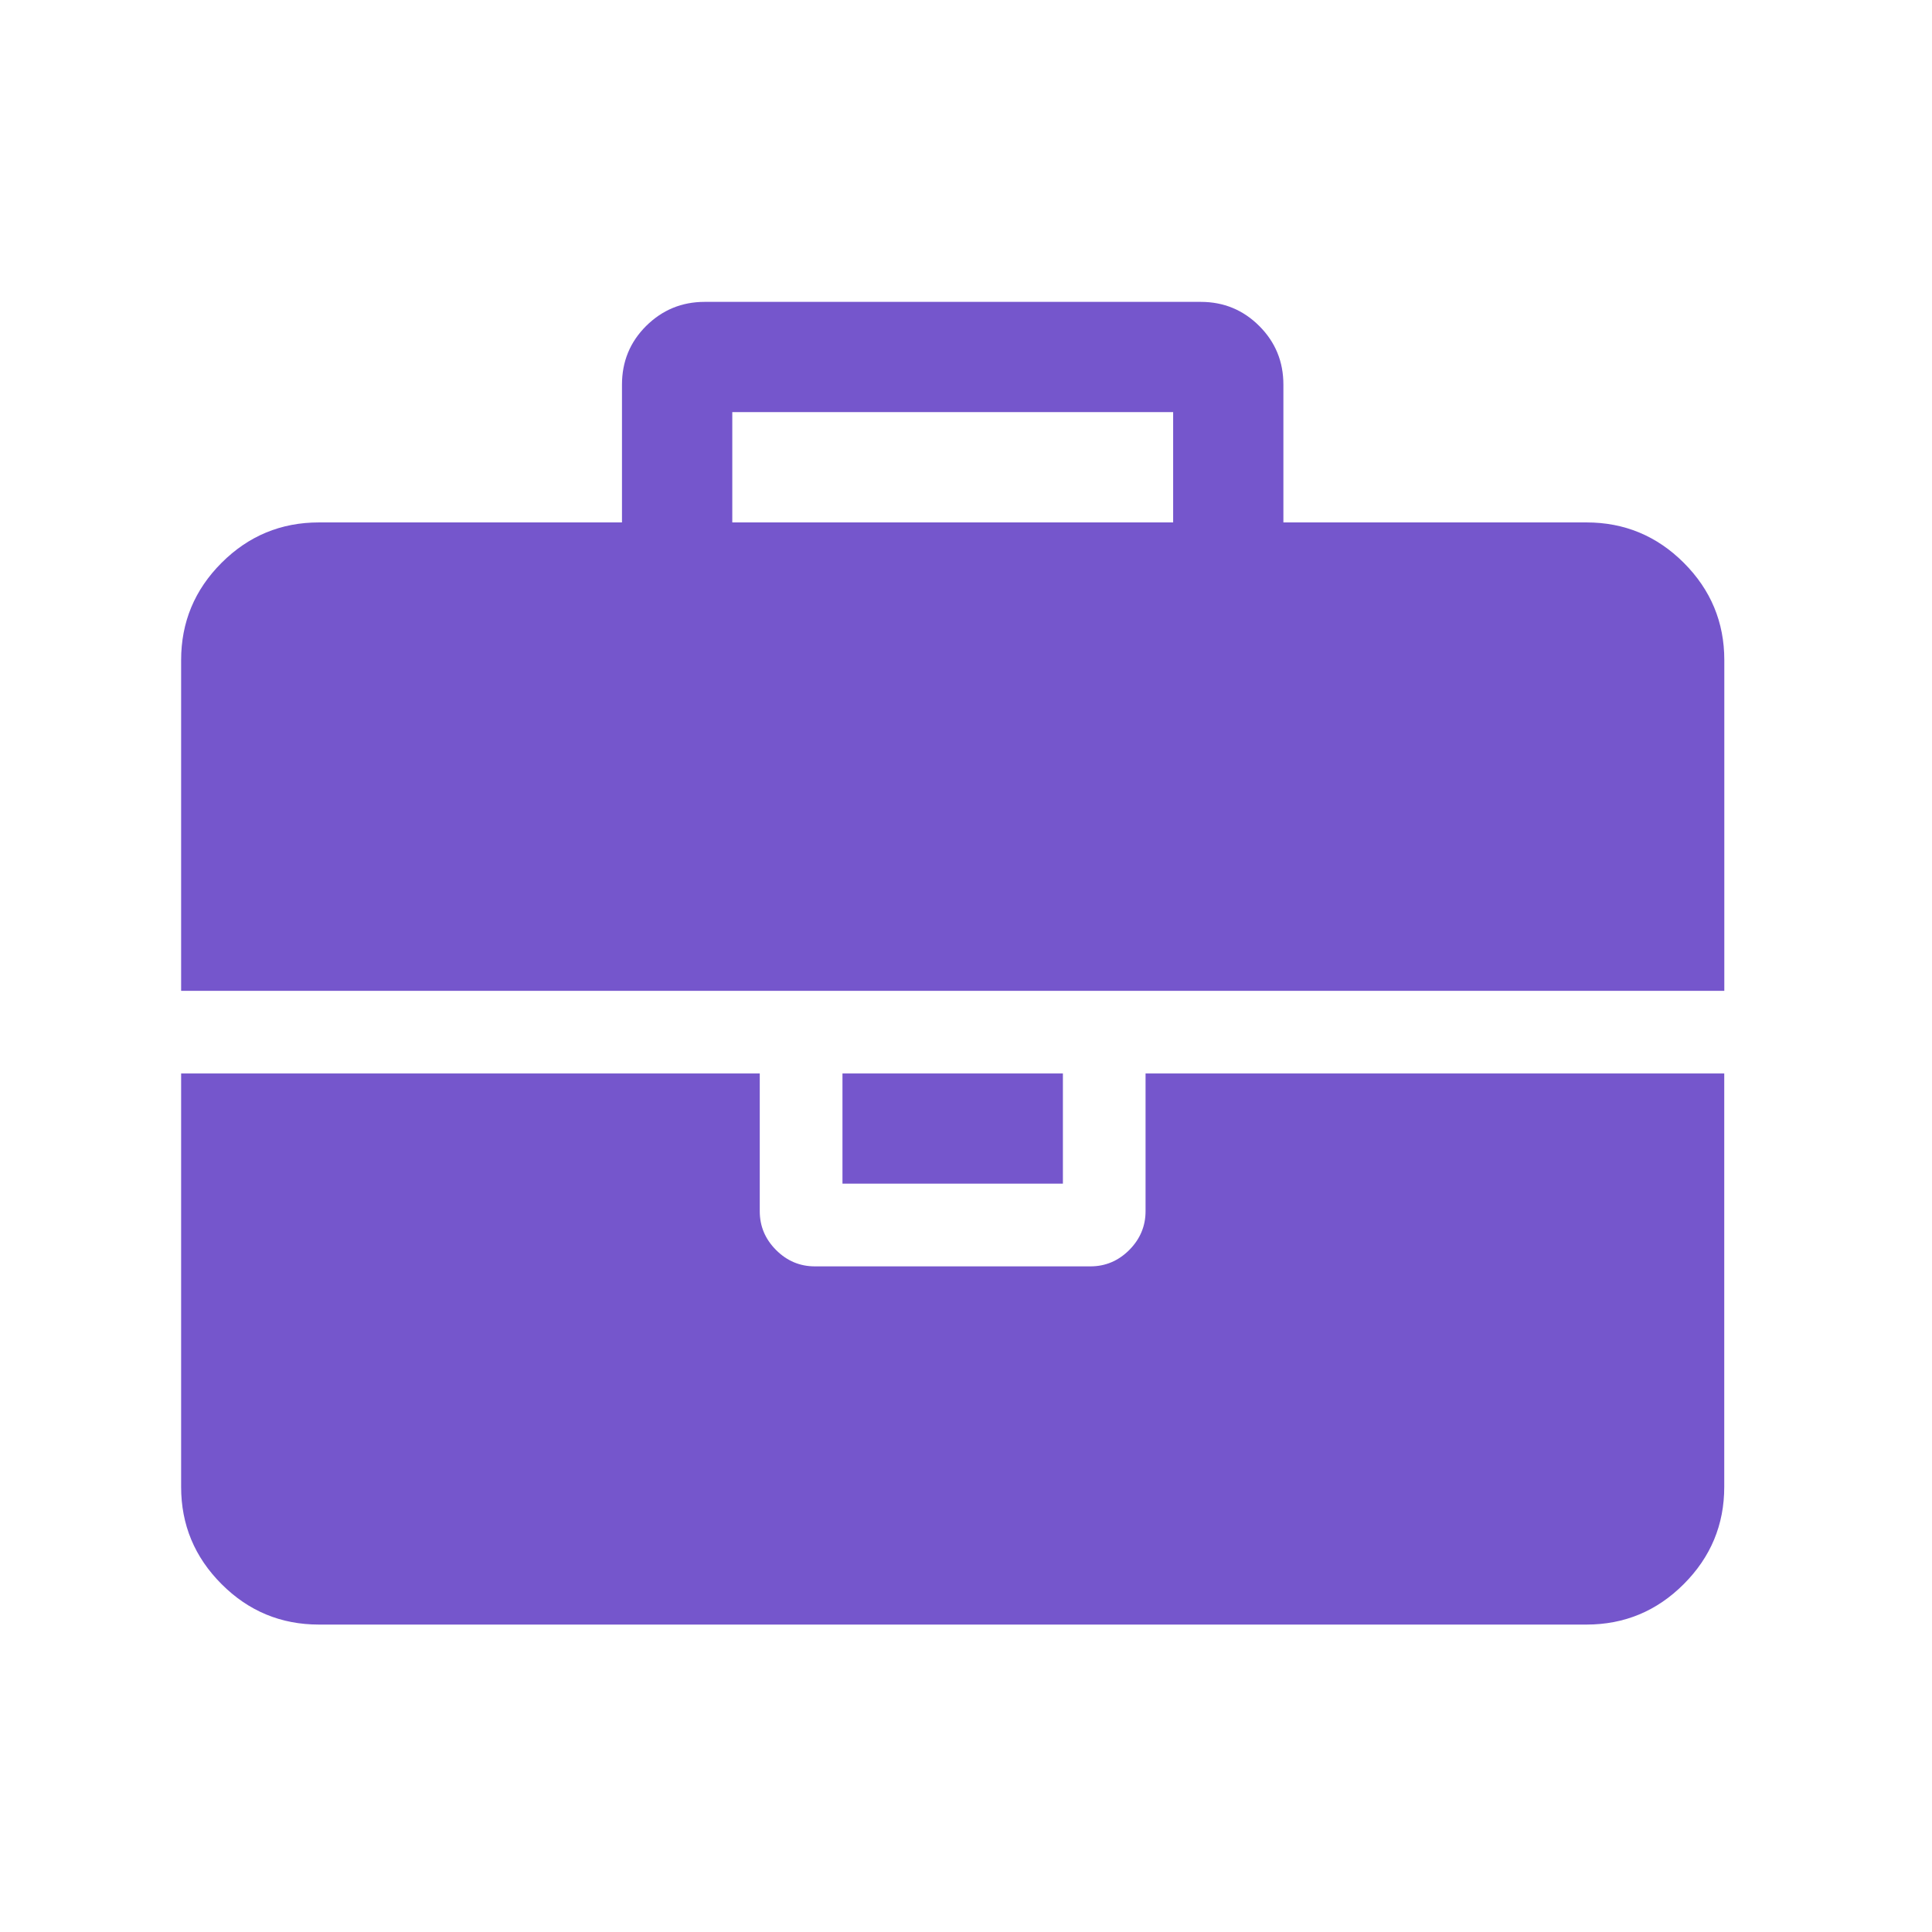
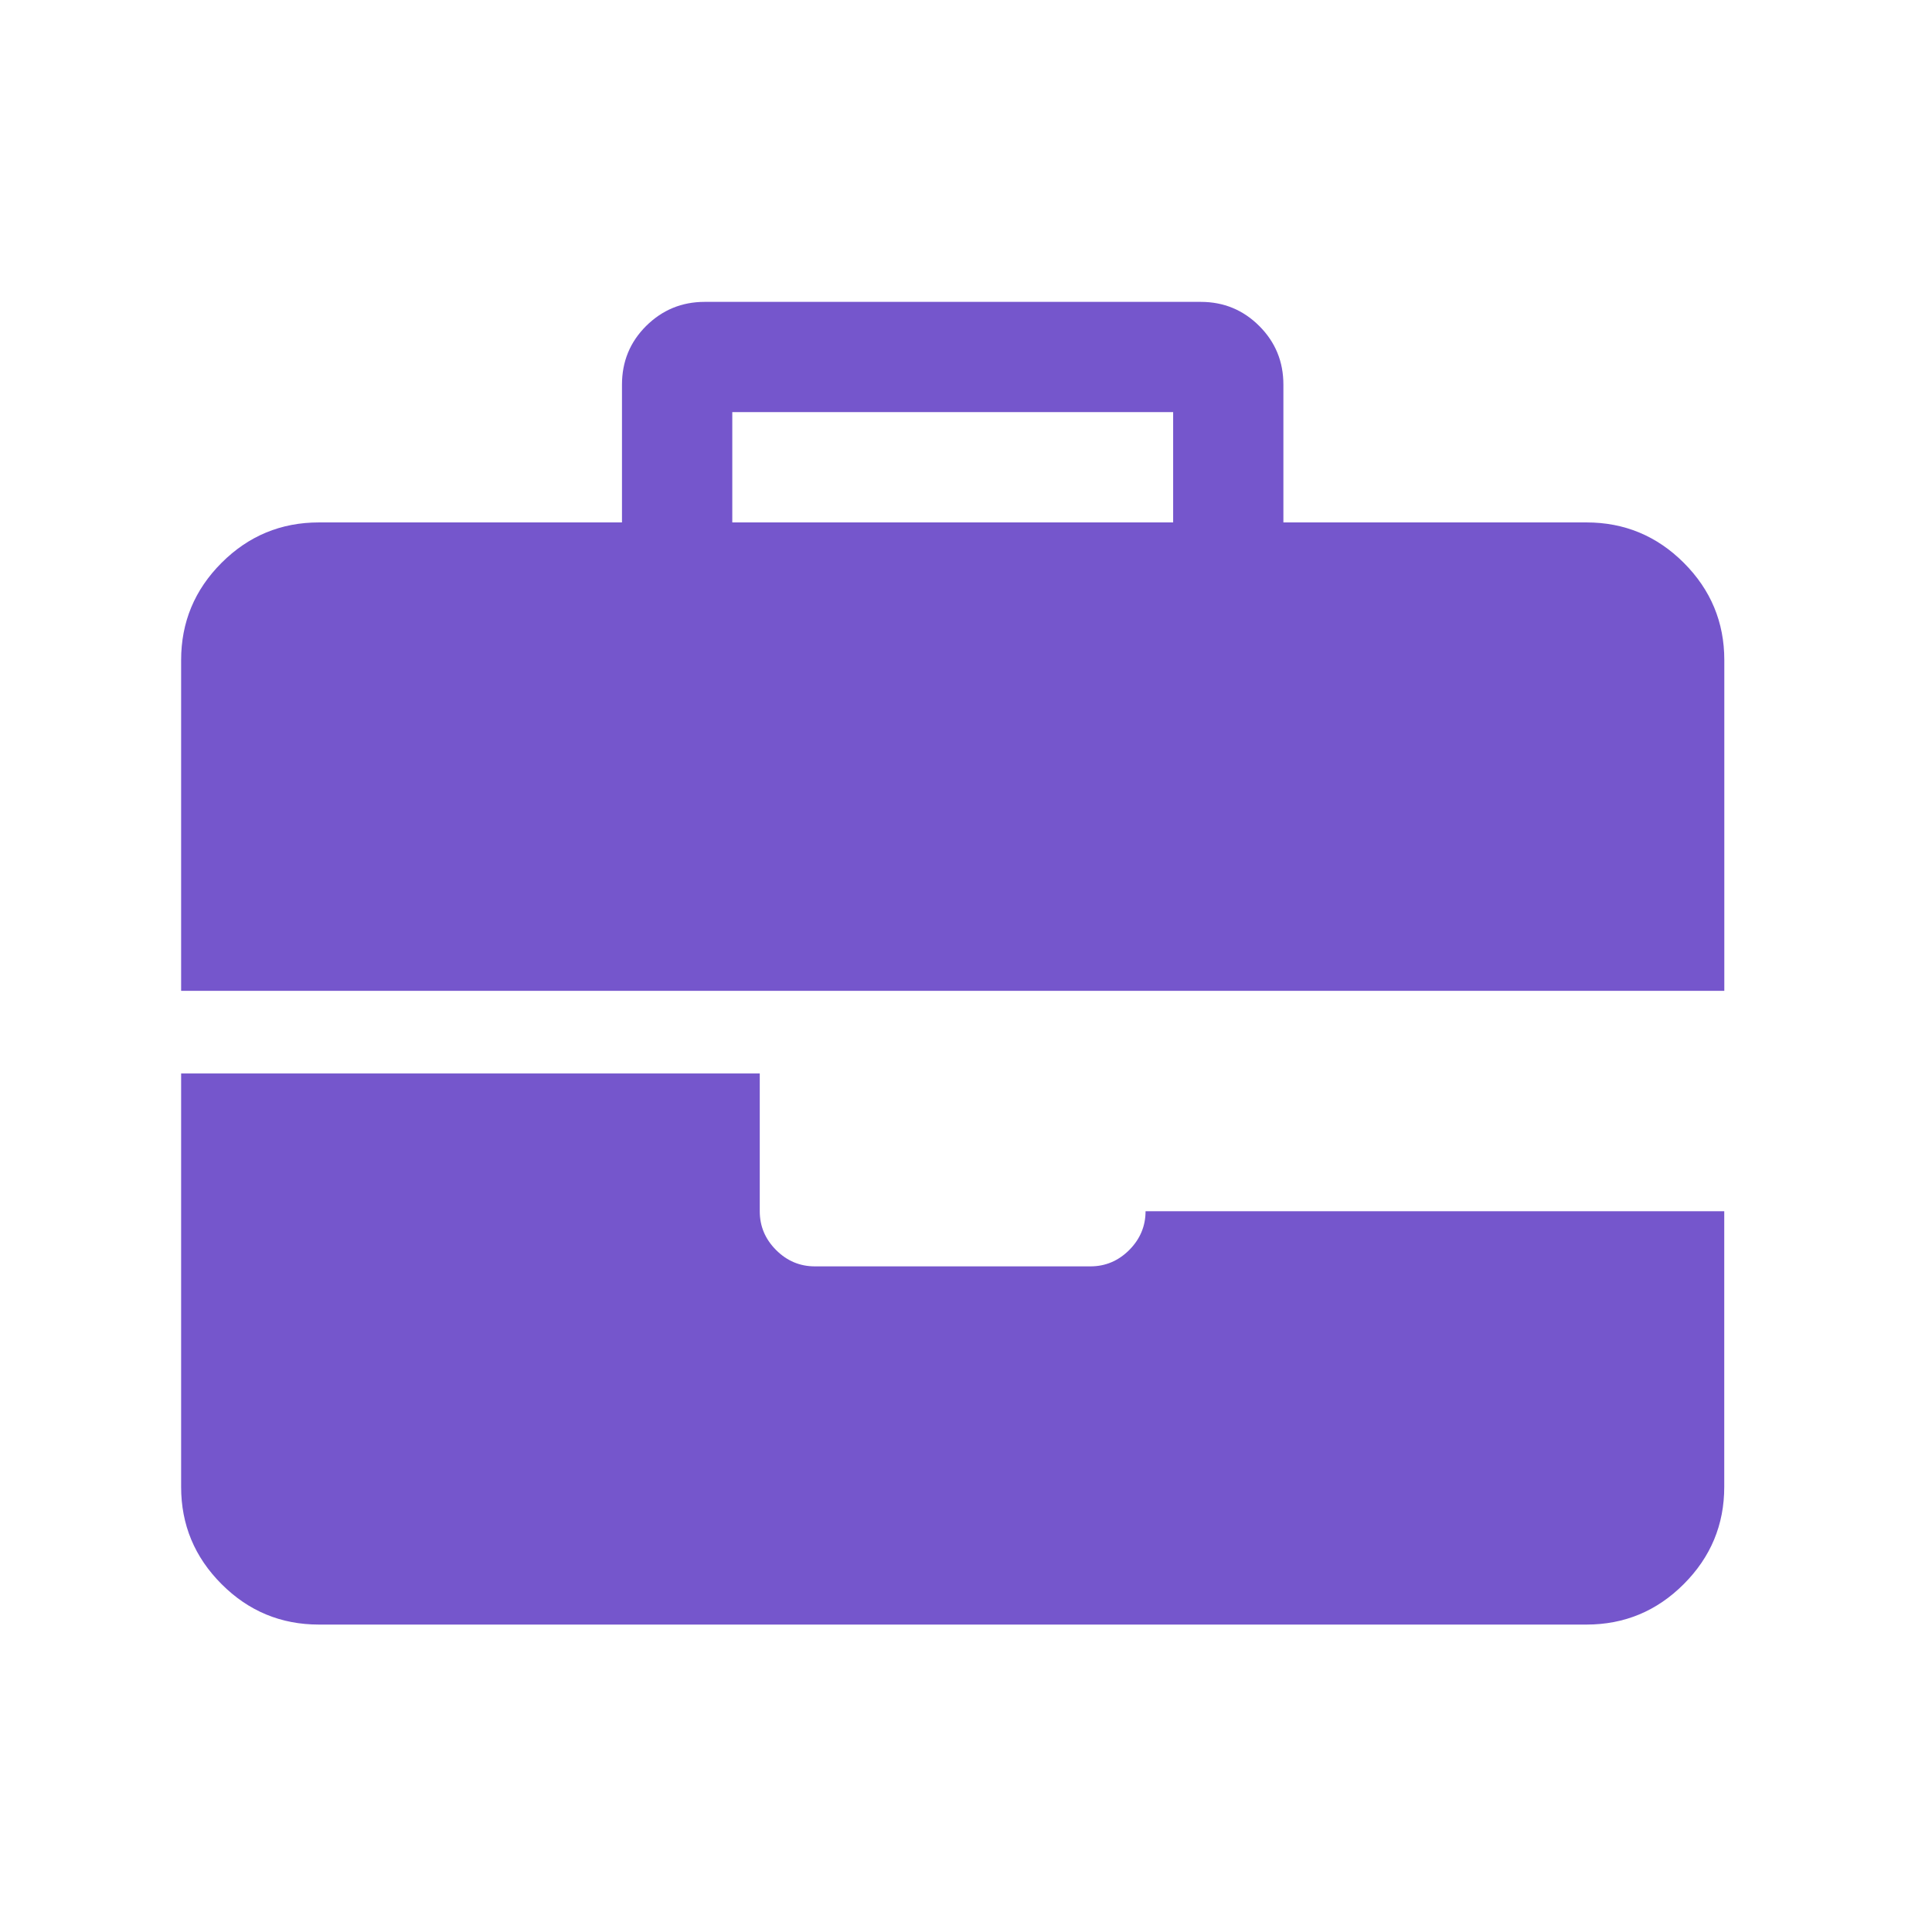
<svg xmlns="http://www.w3.org/2000/svg" width="32" height="32" viewBox="0 0 32 32" fill="none">
-   <path d="M18.974 20.062C18.974 20.308 18.884 20.523 18.703 20.705C18.522 20.885 18.308 20.975 18.061 20.975H13.497C13.249 20.975 13.035 20.885 12.855 20.705C12.673 20.523 12.584 20.309 12.584 20.062V17.78H3V24.627C3 25.255 3.223 25.791 3.67 26.238C4.116 26.685 4.654 26.908 5.282 26.908H26.277C26.904 26.908 27.442 26.685 27.888 26.238C28.335 25.791 28.559 25.255 28.559 24.627V17.78H18.974V20.062Z" fill="#7556CC" />
-   <path d="M17.605 17.78H13.954V19.605H17.605V17.78Z" fill="#7556CC" />
+   <path d="M18.974 20.062C18.974 20.308 18.884 20.523 18.703 20.705C18.522 20.885 18.308 20.975 18.061 20.975H13.497C13.249 20.975 13.035 20.885 12.855 20.705C12.673 20.523 12.584 20.309 12.584 20.062V17.78H3V24.627C3 25.255 3.223 25.791 3.67 26.238C4.116 26.685 4.654 26.908 5.282 26.908H26.277C26.904 26.908 27.442 26.685 27.888 26.238C28.335 25.791 28.559 25.255 28.559 24.627V17.78V20.062Z" fill="#7556CC" />
  <path d="M27.889 9.322C27.443 8.876 26.905 8.653 26.278 8.653H21.257V6.37C21.257 5.989 21.124 5.666 20.858 5.4C20.592 5.134 20.269 5 19.888 5H11.672C11.292 5 10.969 5.134 10.701 5.4C10.435 5.665 10.302 5.989 10.302 6.37V8.653H5.282C4.654 8.653 4.116 8.876 3.67 9.322C3.223 9.769 3 10.306 3 10.934V16.411H28.56V10.934C28.56 10.306 28.336 9.769 27.889 9.322ZM19.431 8.653H12.129V6.826H19.431V8.653Z" fill="#7556CC" />
</svg>